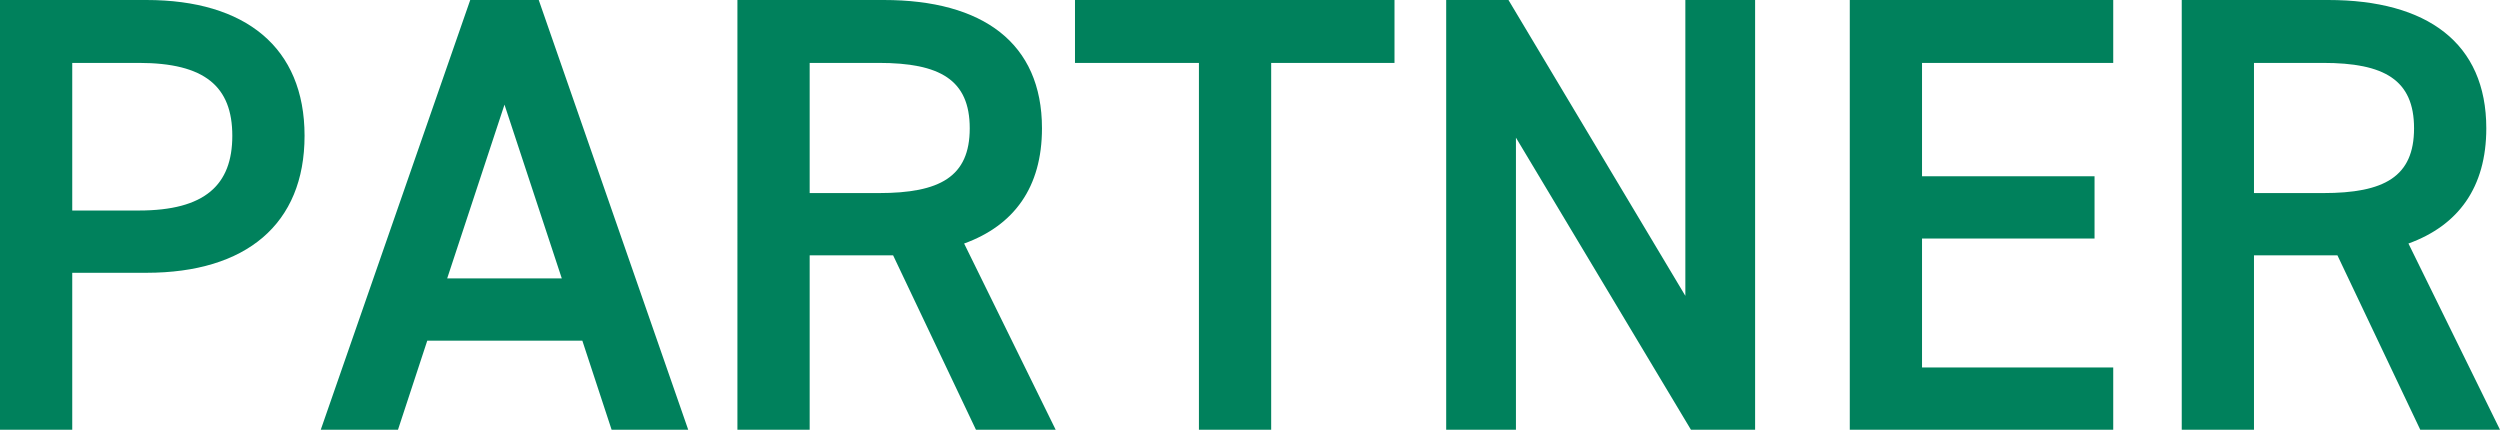
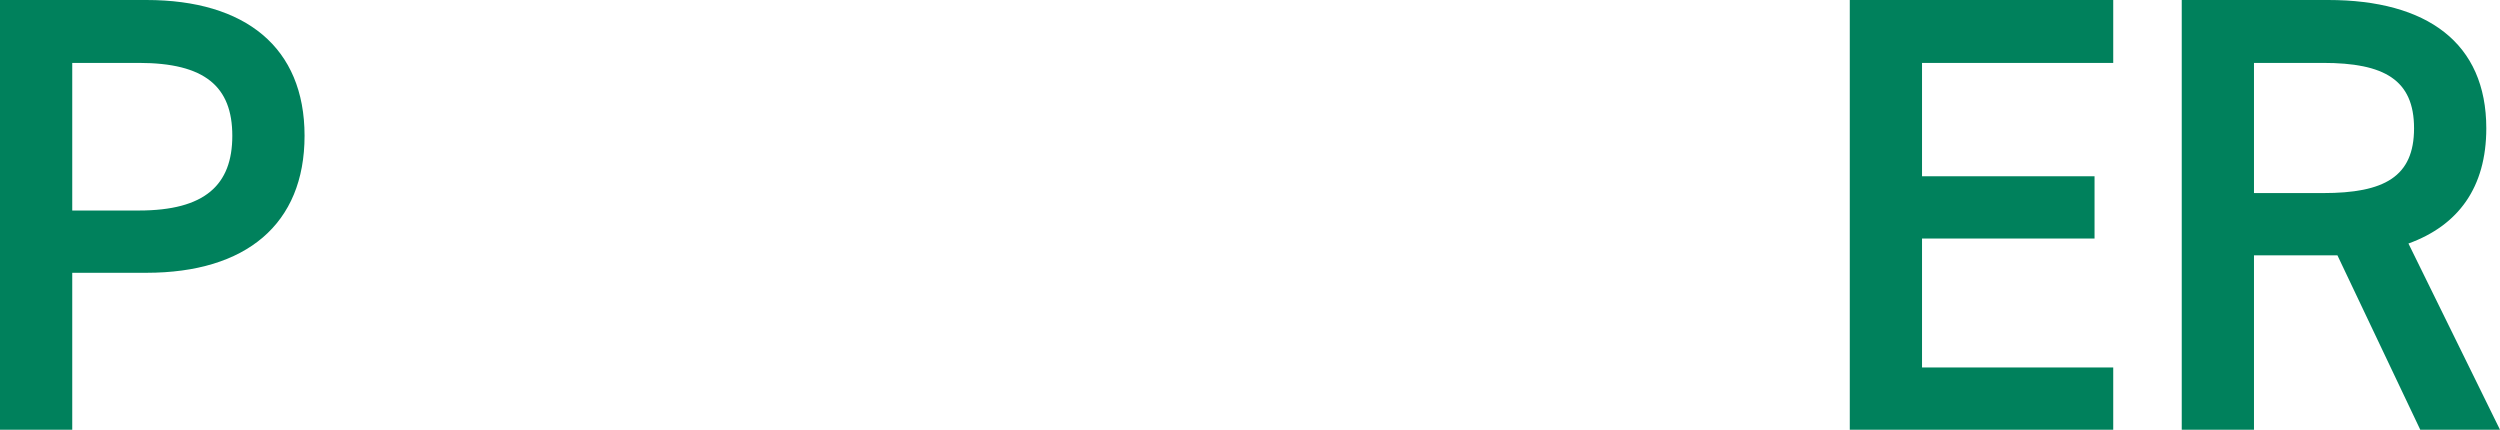
<svg xmlns="http://www.w3.org/2000/svg" id="_レイヤー_2" viewBox="0 0 80.28 13.8">
  <defs>
    <style>.cls-1{fill:#00815c;}</style>
  </defs>
  <g id="_レイヤー_1-2">
    <path class="cls-1" d="m2.32,8.76v5.04H0V0h4.7c3.18,0,5.08,1.52,5.08,4.36s-1.88,4.4-5.08,4.4h-2.38Zm2.14-2c2.12,0,3-.82,3-2.4s-.88-2.34-3-2.34h-2.14v4.74h2.14Z" />
-     <path class="cls-1" d="m10.3,13.8L15.1,0h2.2l4.8,13.8h-2.46l-.94-2.86h-4.98l-.94,2.86h-2.48Zm4.06-4.86h3.68l-1.84-5.58-1.84,5.58Z" />
-     <path class="cls-1" d="m31.34,13.8l-2.66-5.6h-2.68v5.6h-2.32V0h4.7c3.18,0,5.08,1.38,5.08,4.12,0,1.9-.9,3.12-2.5,3.7l2.94,5.98h-2.56Zm-3.12-7.6c1.96,0,2.92-.52,2.92-2.08s-.96-2.1-2.92-2.1h-2.22v4.18h2.22Z" />
-     <path class="cls-1" d="m44.78,0v2.02h-3.96v11.78h-2.32V2.02h-3.98V0h10.26Z" />
-     <path class="cls-1" d="m56.36,0v13.8h-2.06l-5.62-9.38v9.38h-2.24V0h2l5.68,9.5V0h2.24Z" />
    <path class="cls-1" d="m67.86,0v2.02h-6.14v3.64h5.54v2h-5.54v4.14h6.14v2h-8.46V0h8.46Z" />
    <path class="cls-1" d="m77.72,13.8l-2.66-5.6h-2.68v5.6h-2.32V0h4.7c3.18,0,5.08,1.38,5.08,4.12,0,1.9-.9,3.12-2.5,3.7l2.94,5.98h-2.56Zm-3.12-7.6c1.96,0,2.92-.52,2.92-2.08s-.96-2.1-2.92-2.1h-2.22v4.18h2.22Z" />
  </g>
</svg>